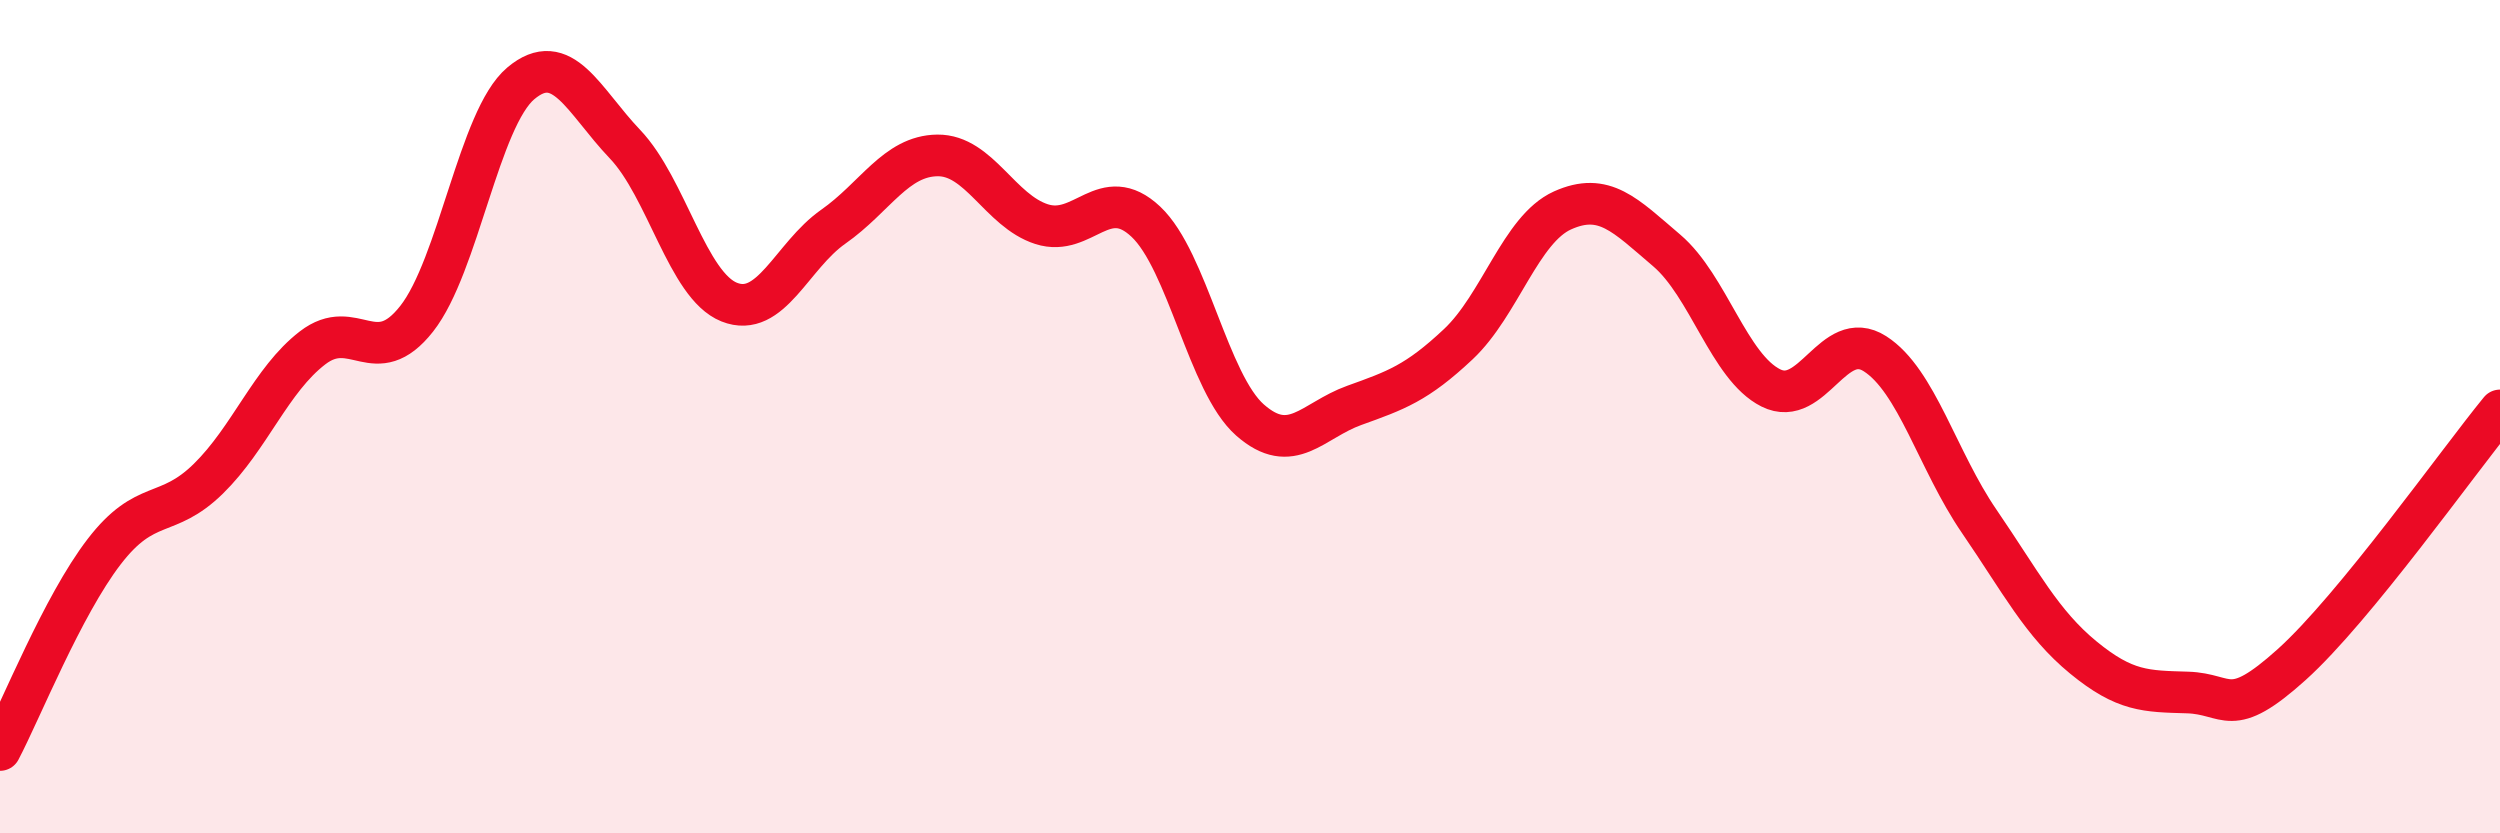
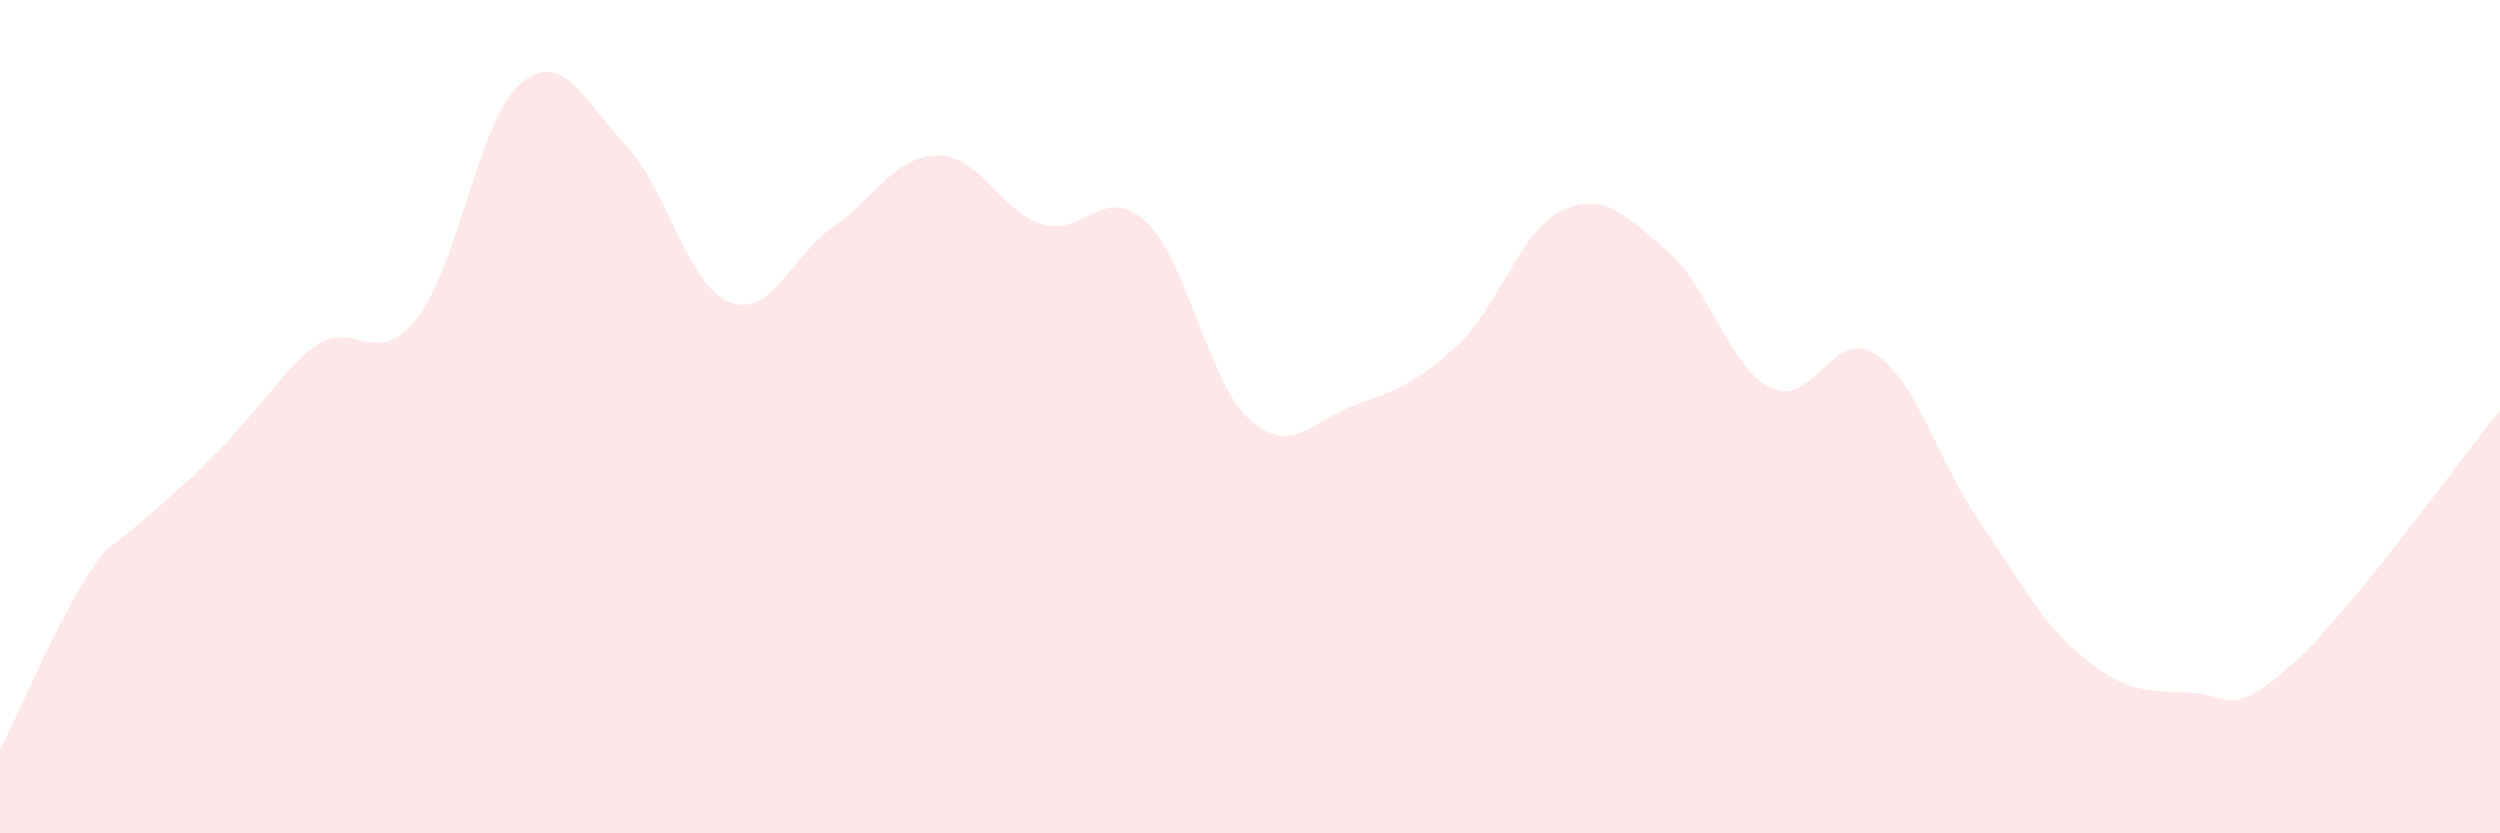
<svg xmlns="http://www.w3.org/2000/svg" width="60" height="20" viewBox="0 0 60 20">
-   <path d="M 0,18 C 0.5,17.05 1.5,14.54 2.5,13.24 C 3.5,11.94 4,12.47 5,11.49 C 6,10.51 6.5,9.12 7.5,8.35 C 8.5,7.58 9,8.92 10,7.65 C 11,6.38 11.5,2.84 12.5,2 C 13.5,1.16 14,2.41 15,3.46 C 16,4.51 16.5,6.85 17.5,7.25 C 18.5,7.65 19,6.14 20,5.44 C 21,4.74 21.5,3.74 22.5,3.73 C 23.5,3.72 24,5.06 25,5.38 C 26,5.7 26.5,4.38 27.5,5.32 C 28.5,6.26 29,9.2 30,10.08 C 31,10.96 31.5,10.09 32.5,9.73 C 33.5,9.37 34,9.2 35,8.26 C 36,7.32 36.5,5.5 37.5,5.05 C 38.5,4.6 39,5.16 40,6.01 C 41,6.86 41.5,8.81 42.5,9.31 C 43.5,9.81 44,7.85 45,8.49 C 46,9.13 46.5,11.05 47.5,12.51 C 48.5,13.97 49,14.96 50,15.78 C 51,16.6 51.5,16.59 52.5,16.62 C 53.5,16.65 53.5,17.3 55,15.95 C 56.5,14.6 59,11.07 60,9.85L60 20L0 20Z" fill="#EB0A25" opacity="0.1" stroke-linecap="round" stroke-linejoin="round" />
-   <path d="M 0,18 C 0.5,17.05 1.5,14.54 2.5,13.24 C 3.5,11.94 4,12.47 5,11.49 C 6,10.51 6.5,9.12 7.5,8.35 C 8.5,7.58 9,8.92 10,7.65 C 11,6.38 11.5,2.84 12.5,2 C 13.5,1.16 14,2.41 15,3.46 C 16,4.51 16.5,6.85 17.5,7.25 C 18.5,7.65 19,6.14 20,5.44 C 21,4.74 21.5,3.74 22.5,3.73 C 23.5,3.72 24,5.06 25,5.38 C 26,5.7 26.5,4.38 27.5,5.32 C 28.5,6.26 29,9.2 30,10.08 C 31,10.96 31.5,10.09 32.5,9.73 C 33.5,9.37 34,9.2 35,8.26 C 36,7.32 36.5,5.5 37.5,5.05 C 38.5,4.6 39,5.16 40,6.01 C 41,6.86 41.5,8.81 42.5,9.31 C 43.5,9.81 44,7.85 45,8.49 C 46,9.13 46.5,11.05 47.5,12.51 C 48.5,13.97 49,14.96 50,15.78 C 51,16.6 51.5,16.59 52.5,16.62 C 53.5,16.65 53.5,17.3 55,15.95 C 56.5,14.6 59,11.07 60,9.85" stroke="#EB0A25" stroke-width="1" fill="none" stroke-linecap="round" stroke-linejoin="round" />
+   <path d="M 0,18 C 0.5,17.05 1.5,14.54 2.5,13.24 C 6,10.51 6.5,9.12 7.5,8.35 C 8.5,7.58 9,8.92 10,7.65 C 11,6.38 11.5,2.84 12.5,2 C 13.5,1.16 14,2.41 15,3.46 C 16,4.51 16.5,6.85 17.5,7.25 C 18.5,7.65 19,6.14 20,5.44 C 21,4.74 21.5,3.74 22.5,3.73 C 23.5,3.72 24,5.06 25,5.38 C 26,5.7 26.5,4.38 27.5,5.32 C 28.5,6.26 29,9.2 30,10.08 C 31,10.96 31.5,10.09 32.5,9.73 C 33.5,9.37 34,9.2 35,8.26 C 36,7.32 36.5,5.5 37.5,5.05 C 38.5,4.6 39,5.16 40,6.01 C 41,6.86 41.5,8.81 42.5,9.31 C 43.5,9.81 44,7.85 45,8.49 C 46,9.13 46.5,11.05 47.5,12.51 C 48.5,13.97 49,14.96 50,15.78 C 51,16.6 51.5,16.59 52.5,16.62 C 53.5,16.65 53.5,17.3 55,15.95 C 56.5,14.6 59,11.07 60,9.85L60 20L0 20Z" fill="#EB0A25" opacity="0.1" stroke-linecap="round" stroke-linejoin="round" />
</svg>